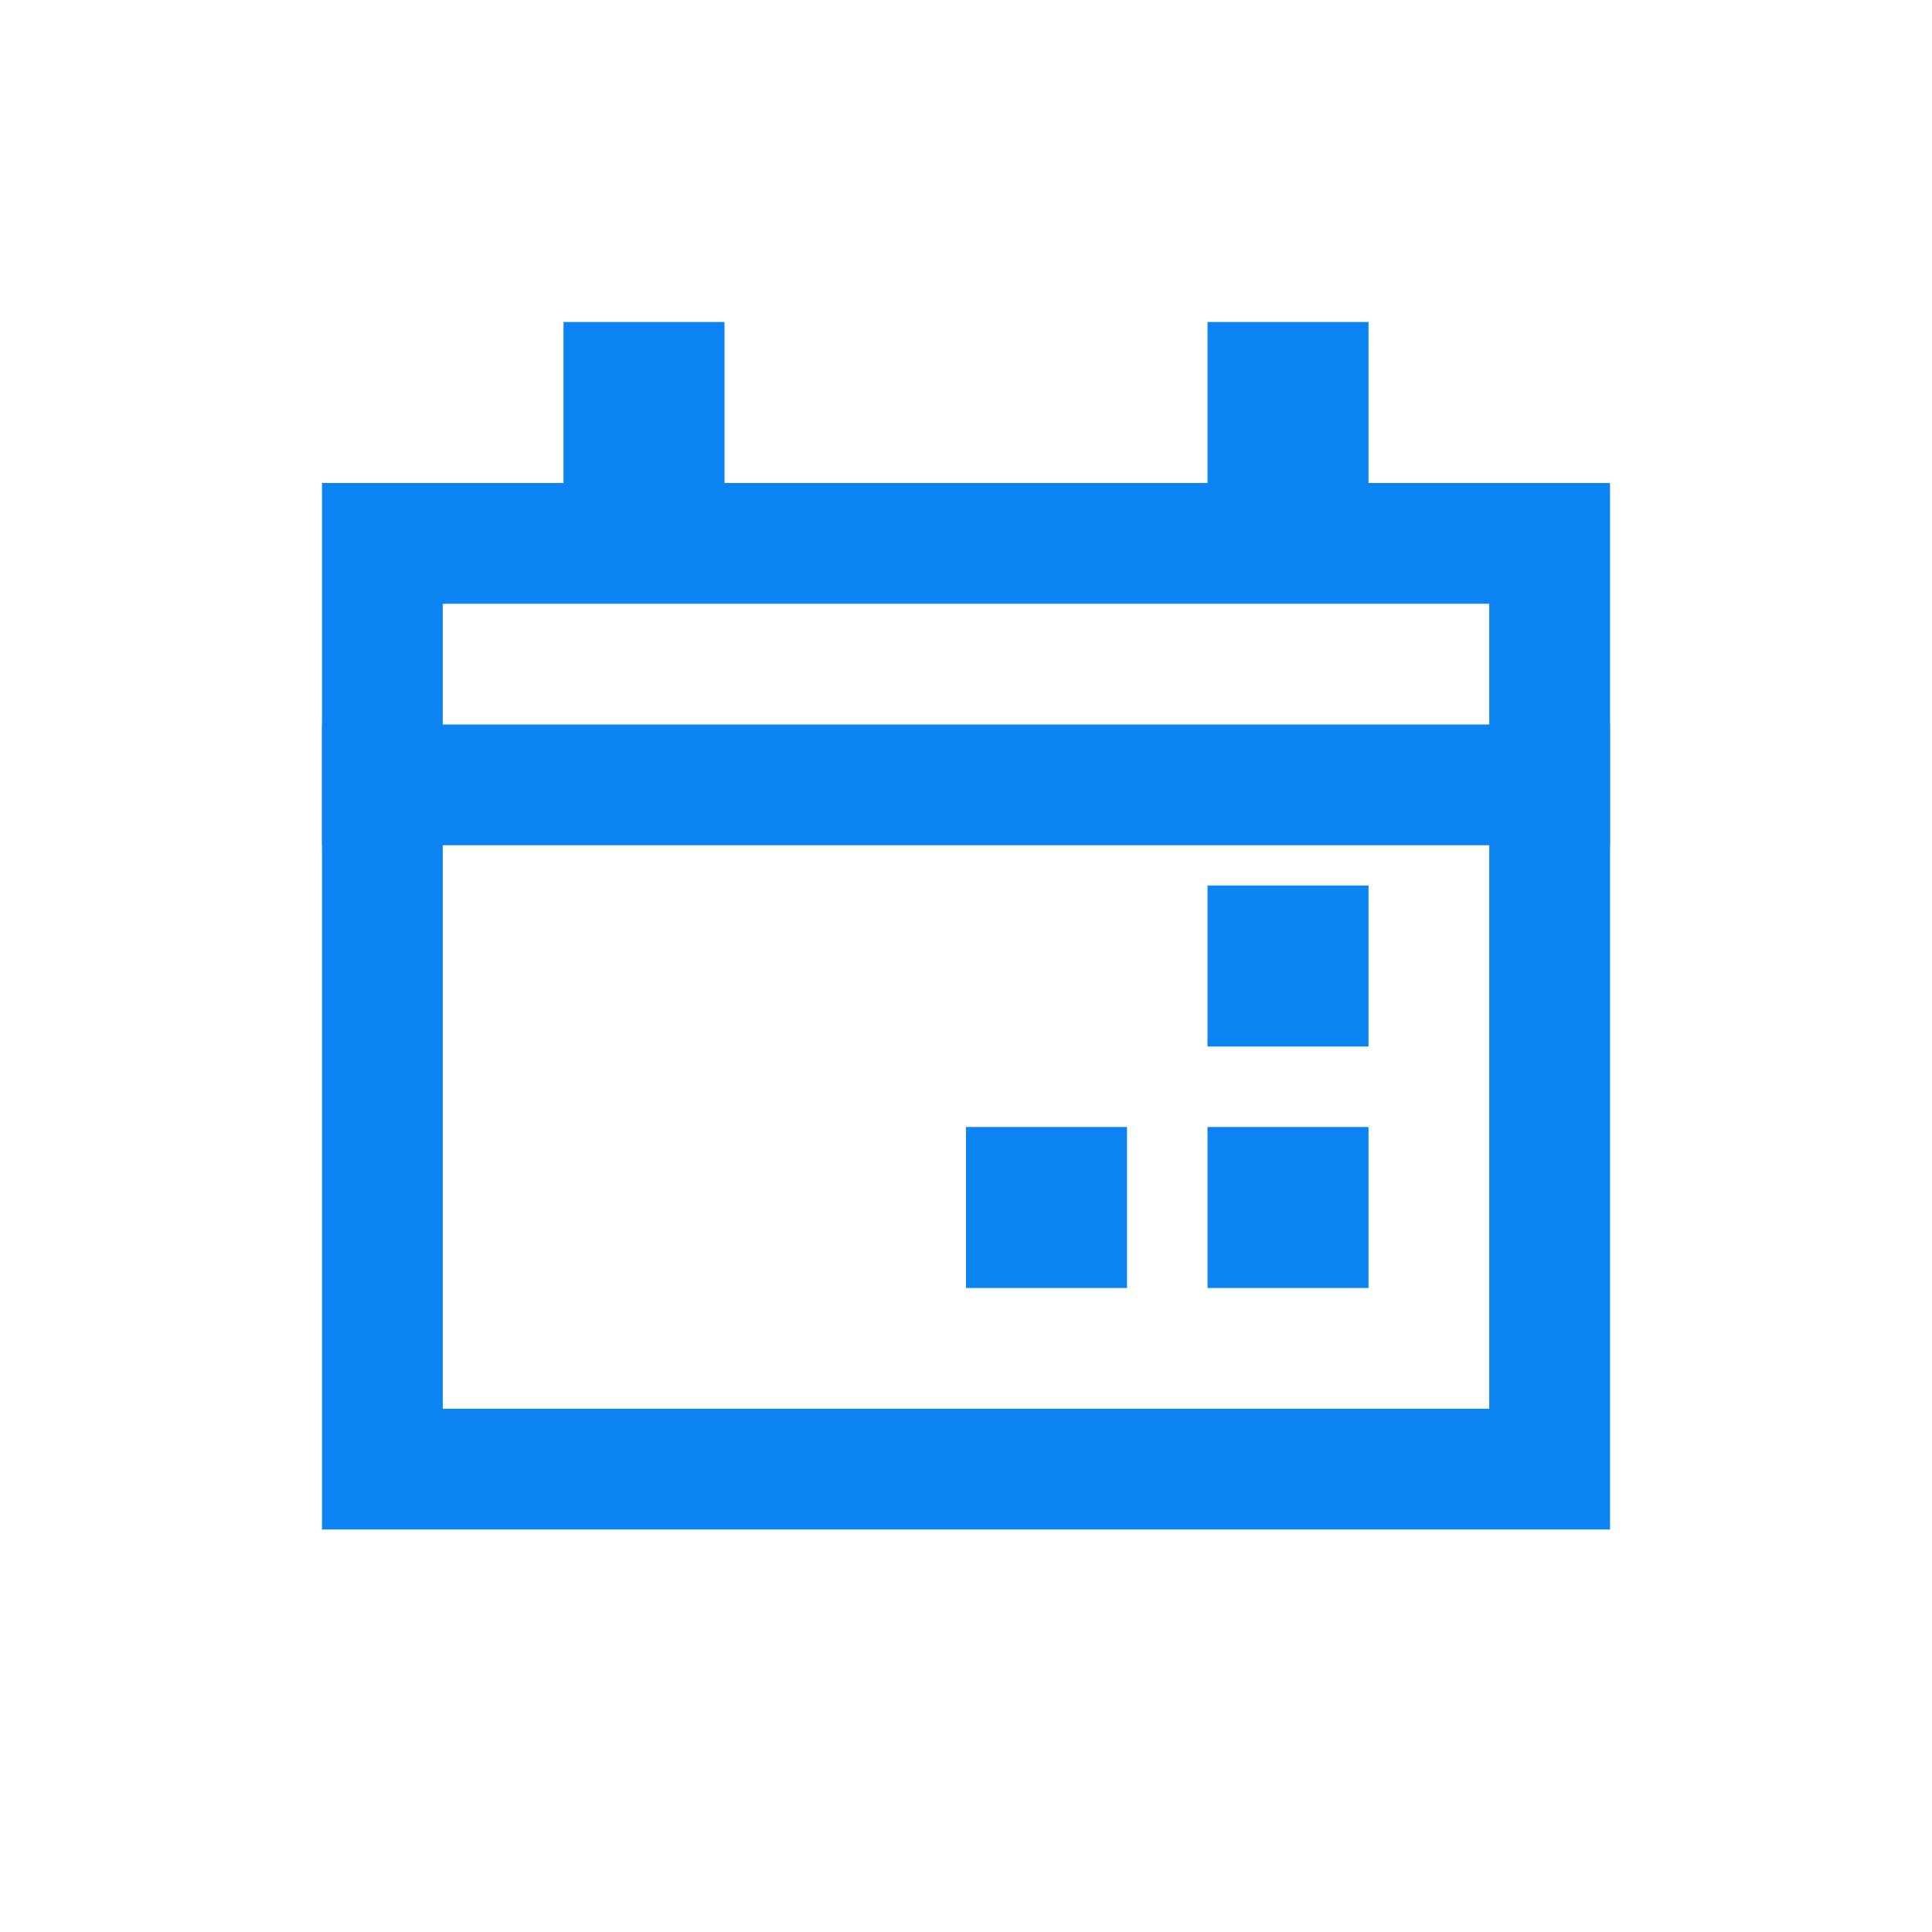
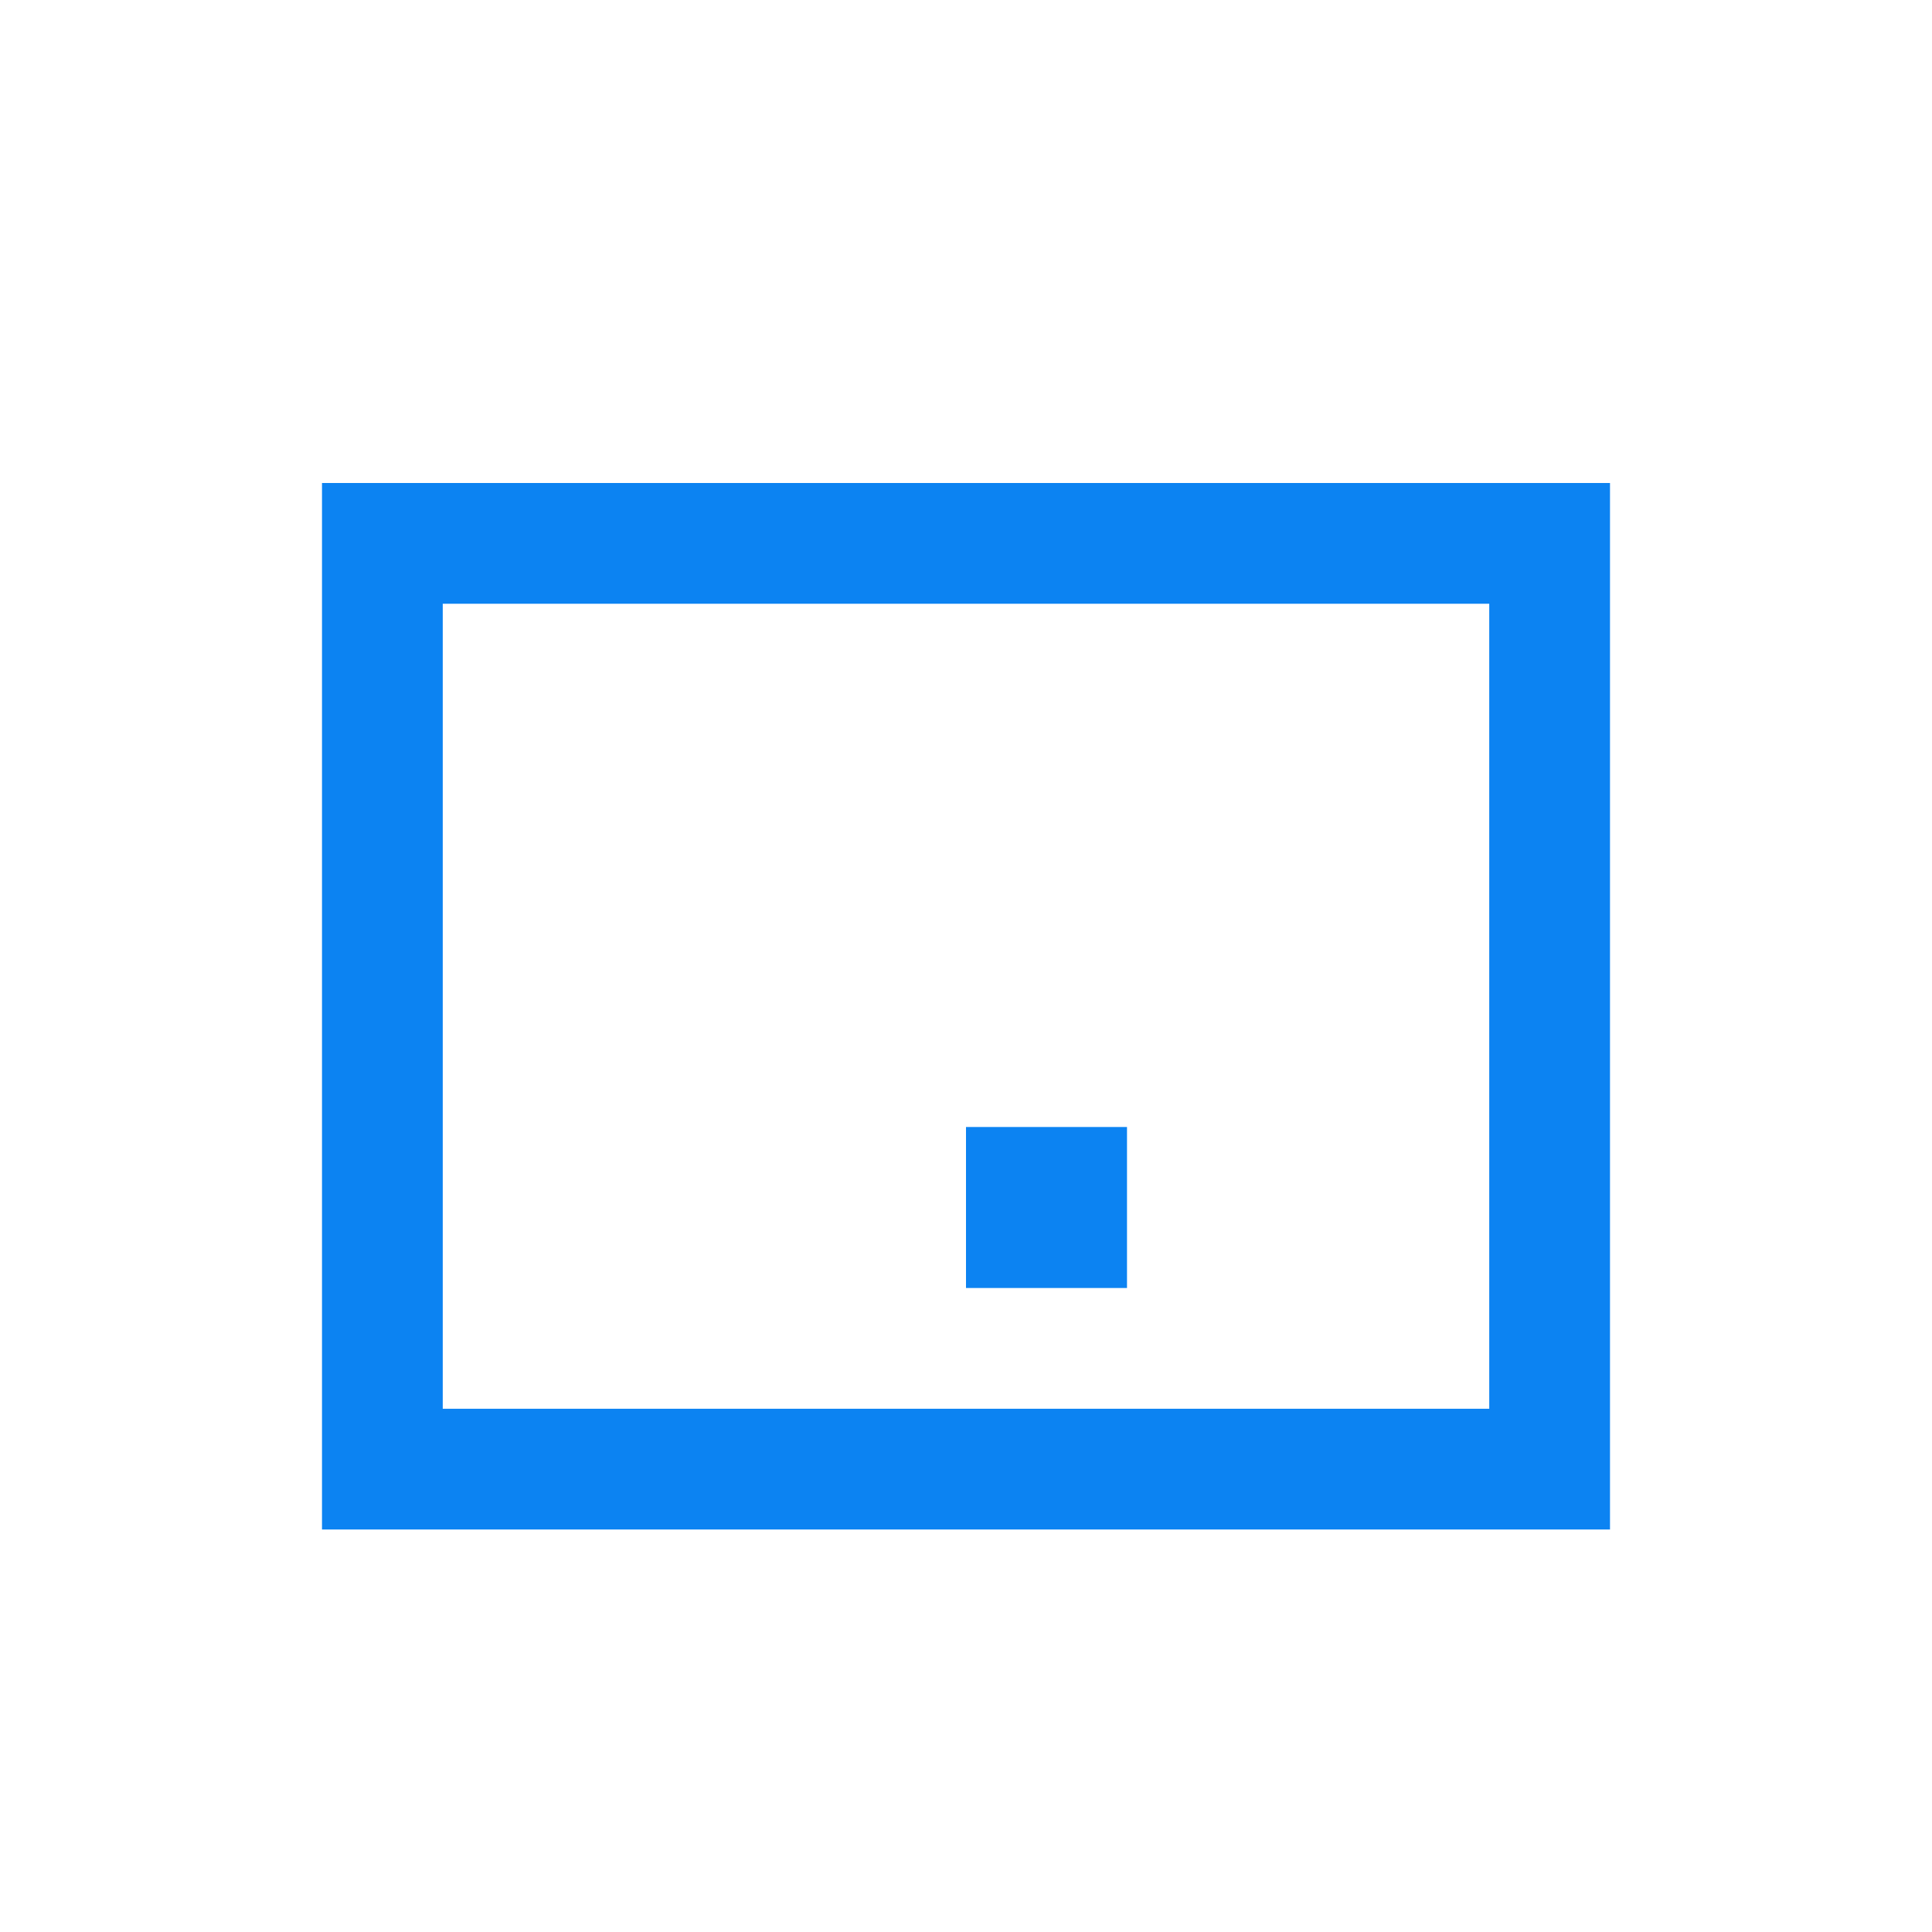
<svg xmlns="http://www.w3.org/2000/svg" width="24" height="24" viewBox="0 0 24 24" fill="none">
  <rect x="4.75" y="6.75" width="14.5" height="11.5" stroke="#0C83F2" stroke-width="1.5" />
-   <rect x="4" y="9" width="16" height="1.5" fill="#0C83F2" />
-   <rect x="7" y="4" width="2" height="3" fill="#0C83F2" />
-   <rect x="15" y="4" width="2" height="3" fill="#0C83F2" />
  <rect x="12" y="14" width="2" height="2" fill="#0C83F2" />
-   <rect x="15" y="11" width="2" height="2" fill="#0C83F2" />
-   <rect x="15" y="14" width="2" height="2" fill="#0C83F2" />
</svg>